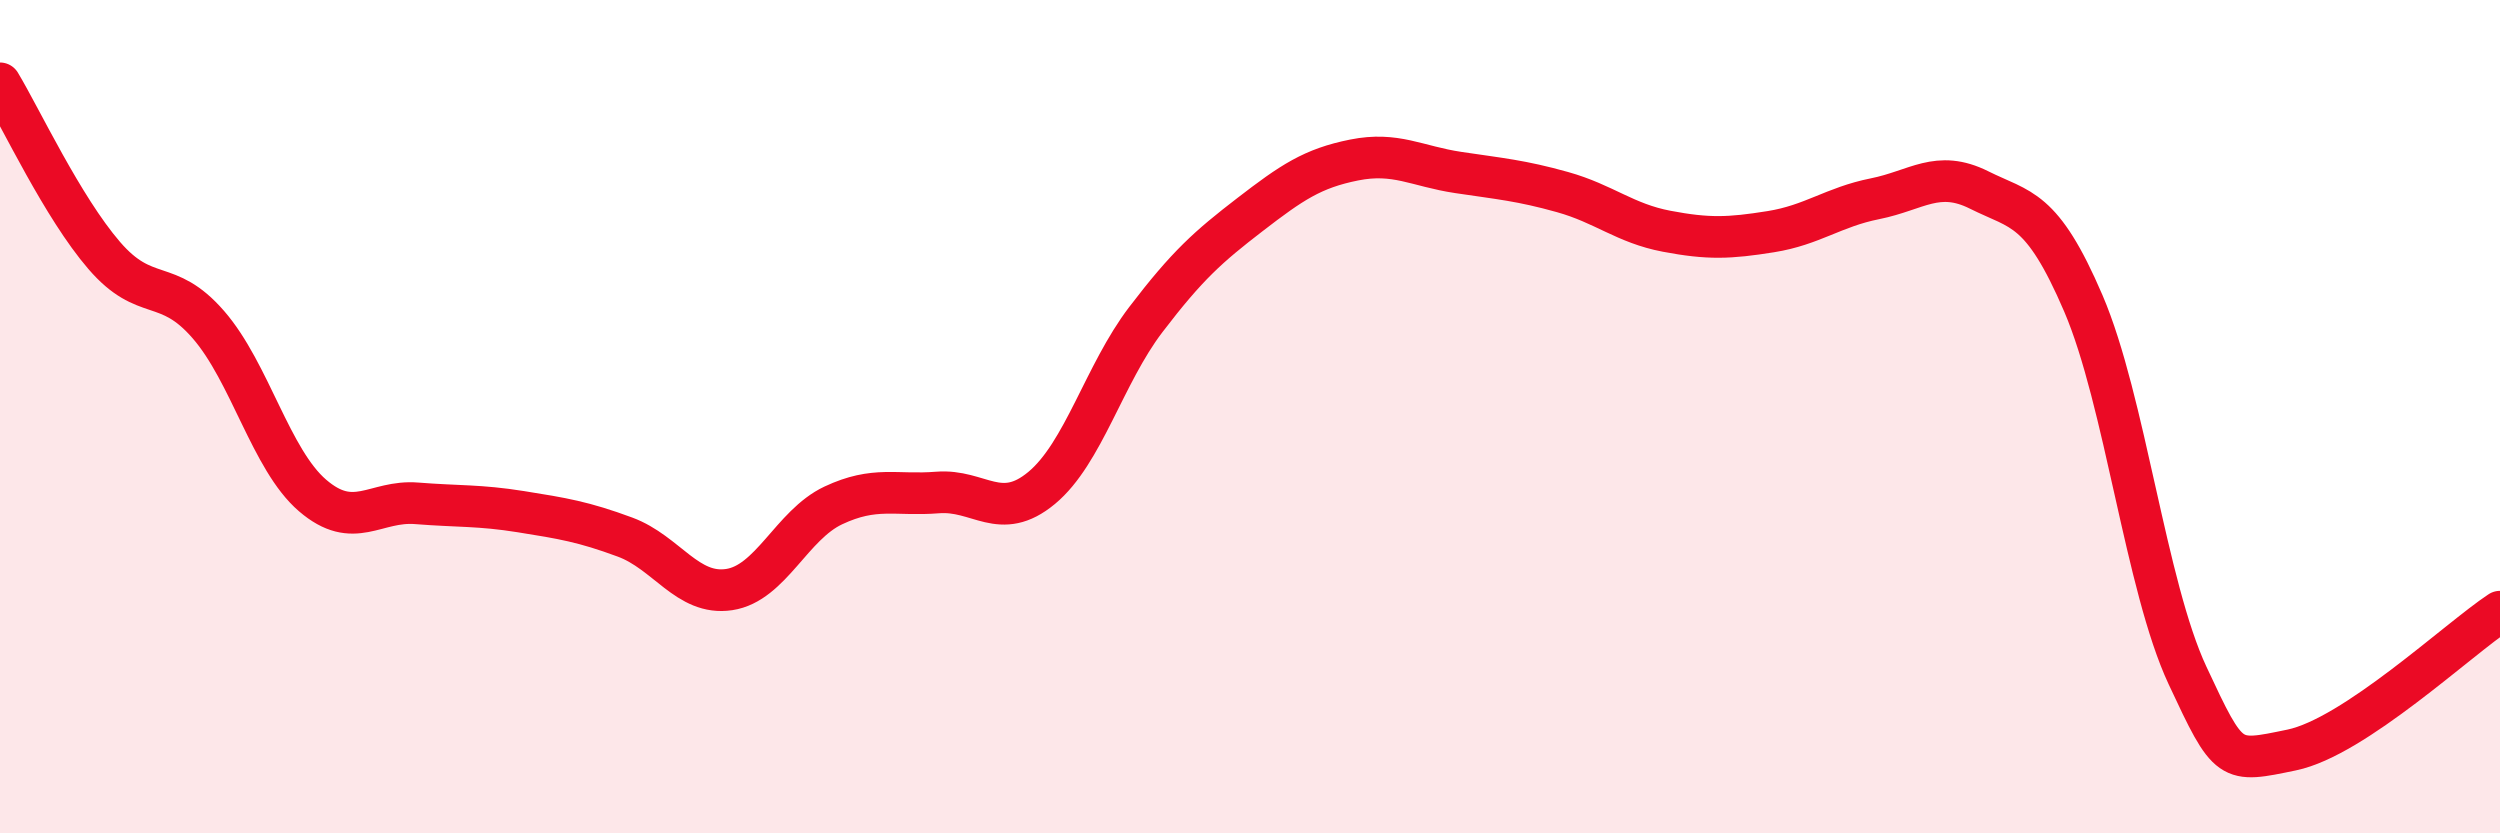
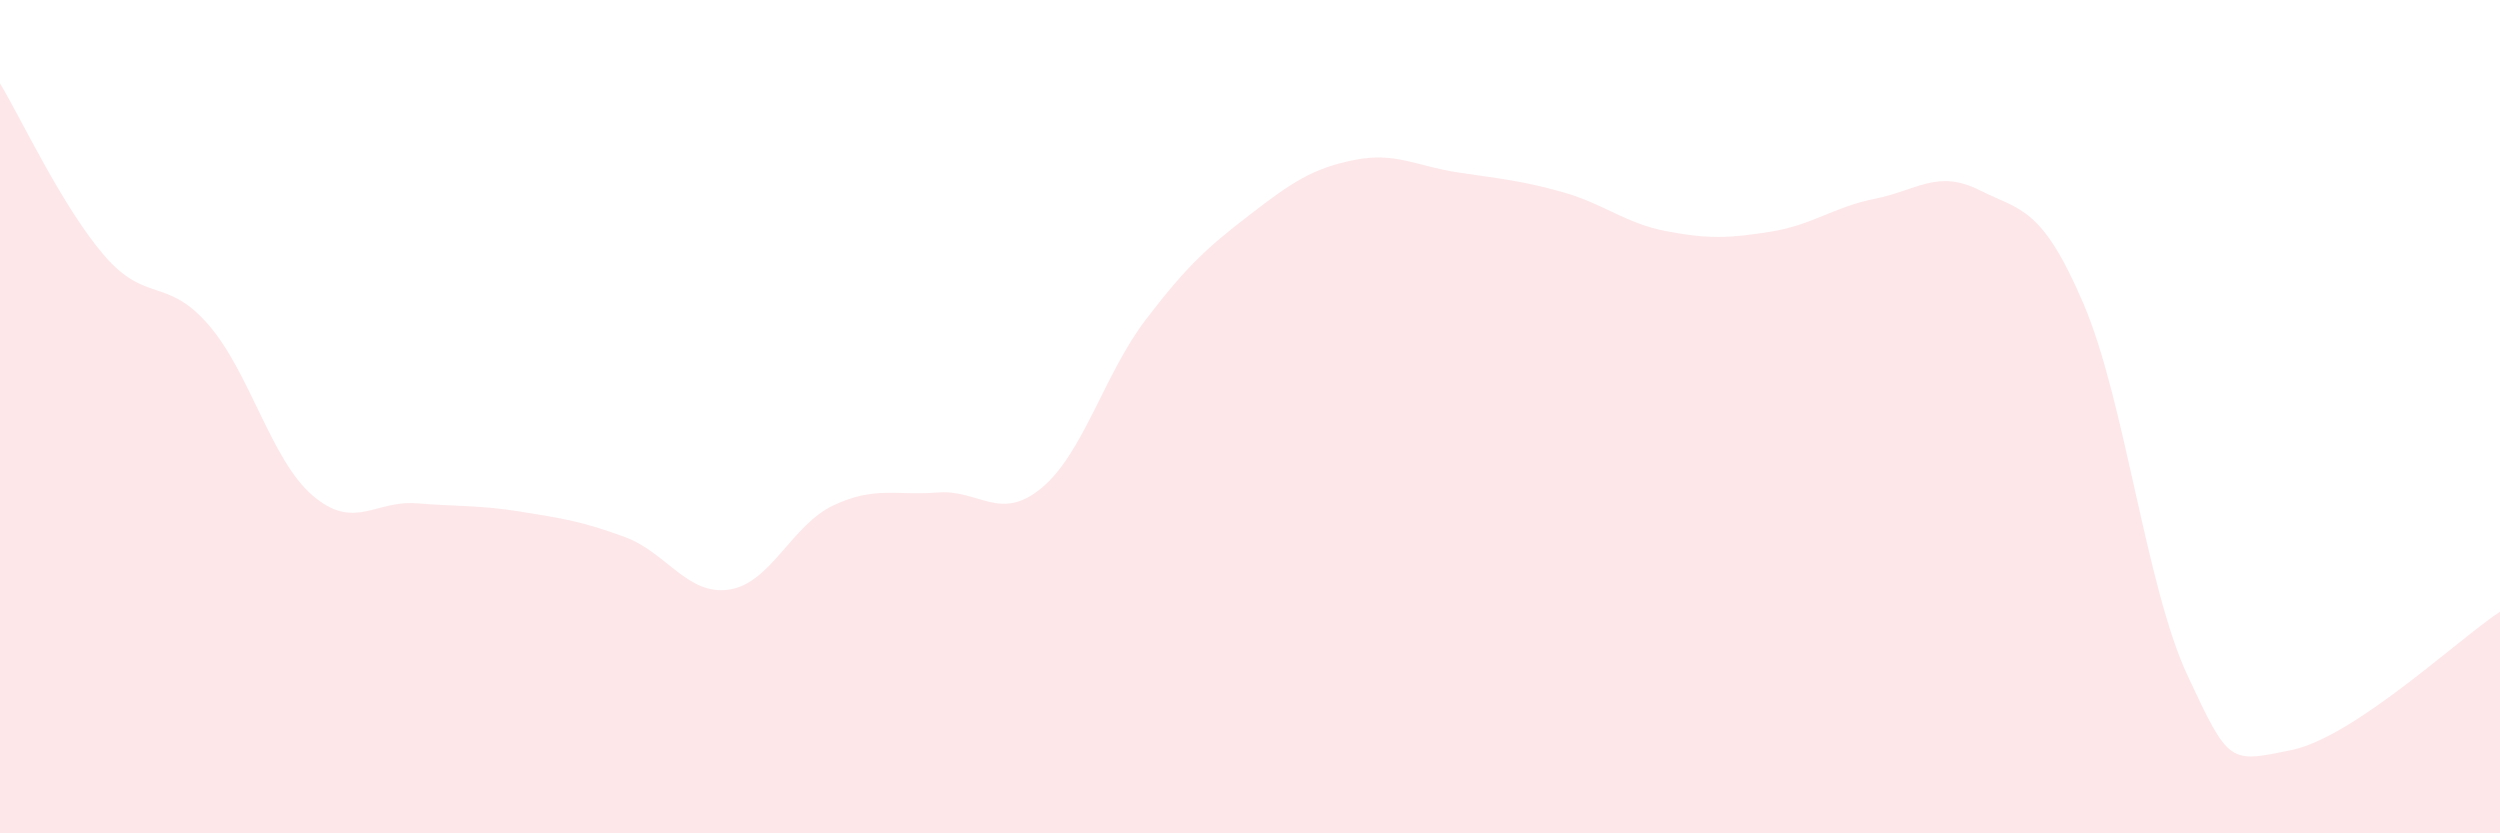
<svg xmlns="http://www.w3.org/2000/svg" width="60" height="20" viewBox="0 0 60 20">
  <path d="M 0,2 C 0.5,2.83 1.5,4.97 2.5,6.13 C 3.5,7.29 4,6.64 5,7.79 C 6,8.94 6.5,11.03 7.5,11.89 C 8.5,12.75 9,12 10,12.08 C 11,12.16 11.5,12.12 12.5,12.28 C 13.5,12.44 14,12.52 15,12.89 C 16,13.26 16.5,14.3 17.5,14.15 C 18.5,14 19,12.6 20,12.13 C 21,11.66 21.5,11.9 22.5,11.82 C 23.5,11.74 24,12.54 25,11.71 C 26,10.88 26.5,8.98 27.5,7.67 C 28.5,6.36 29,5.92 30,5.15 C 31,4.38 31.5,4.04 32.5,3.84 C 33.5,3.64 34,3.99 35,4.14 C 36,4.29 36.5,4.33 37.5,4.61 C 38.5,4.89 39,5.36 40,5.55 C 41,5.74 41.5,5.72 42.5,5.56 C 43.5,5.4 44,4.97 45,4.77 C 46,4.57 46.5,4.06 47.5,4.56 C 48.5,5.06 49,4.95 50,7.28 C 51,9.61 51.5,14.07 52.5,16.21 C 53.5,18.35 53.5,18.31 55,18 C 56.5,17.69 59,15.34 60,14.68L60 20L0 20Z" fill="#EB0A25" opacity="0.1" stroke-linecap="round" stroke-linejoin="round" />
-   <path d="M 0,2 C 0.5,2.83 1.5,4.97 2.5,6.13 C 3.5,7.29 4,6.64 5,7.79 C 6,8.94 6.5,11.03 7.5,11.89 C 8.5,12.75 9,12 10,12.08 C 11,12.16 11.5,12.12 12.5,12.28 C 13.5,12.44 14,12.52 15,12.89 C 16,13.26 16.5,14.3 17.5,14.15 C 18.5,14 19,12.6 20,12.13 C 21,11.66 21.5,11.9 22.5,11.82 C 23.5,11.74 24,12.54 25,11.71 C 26,10.88 26.5,8.98 27.5,7.67 C 28.5,6.36 29,5.92 30,5.15 C 31,4.38 31.5,4.04 32.5,3.84 C 33.5,3.64 34,3.99 35,4.14 C 36,4.29 36.5,4.33 37.5,4.61 C 38.5,4.89 39,5.36 40,5.55 C 41,5.74 41.5,5.72 42.5,5.56 C 43.5,5.4 44,4.97 45,4.77 C 46,4.57 46.5,4.06 47.5,4.56 C 48.5,5.06 49,4.95 50,7.28 C 51,9.61 51.5,14.07 52.5,16.21 C 53.5,18.35 53.5,18.31 55,18 C 56.5,17.69 59,15.34 60,14.68" stroke="#EB0A25" stroke-width="1" fill="none" stroke-linecap="round" stroke-linejoin="round" />
</svg>